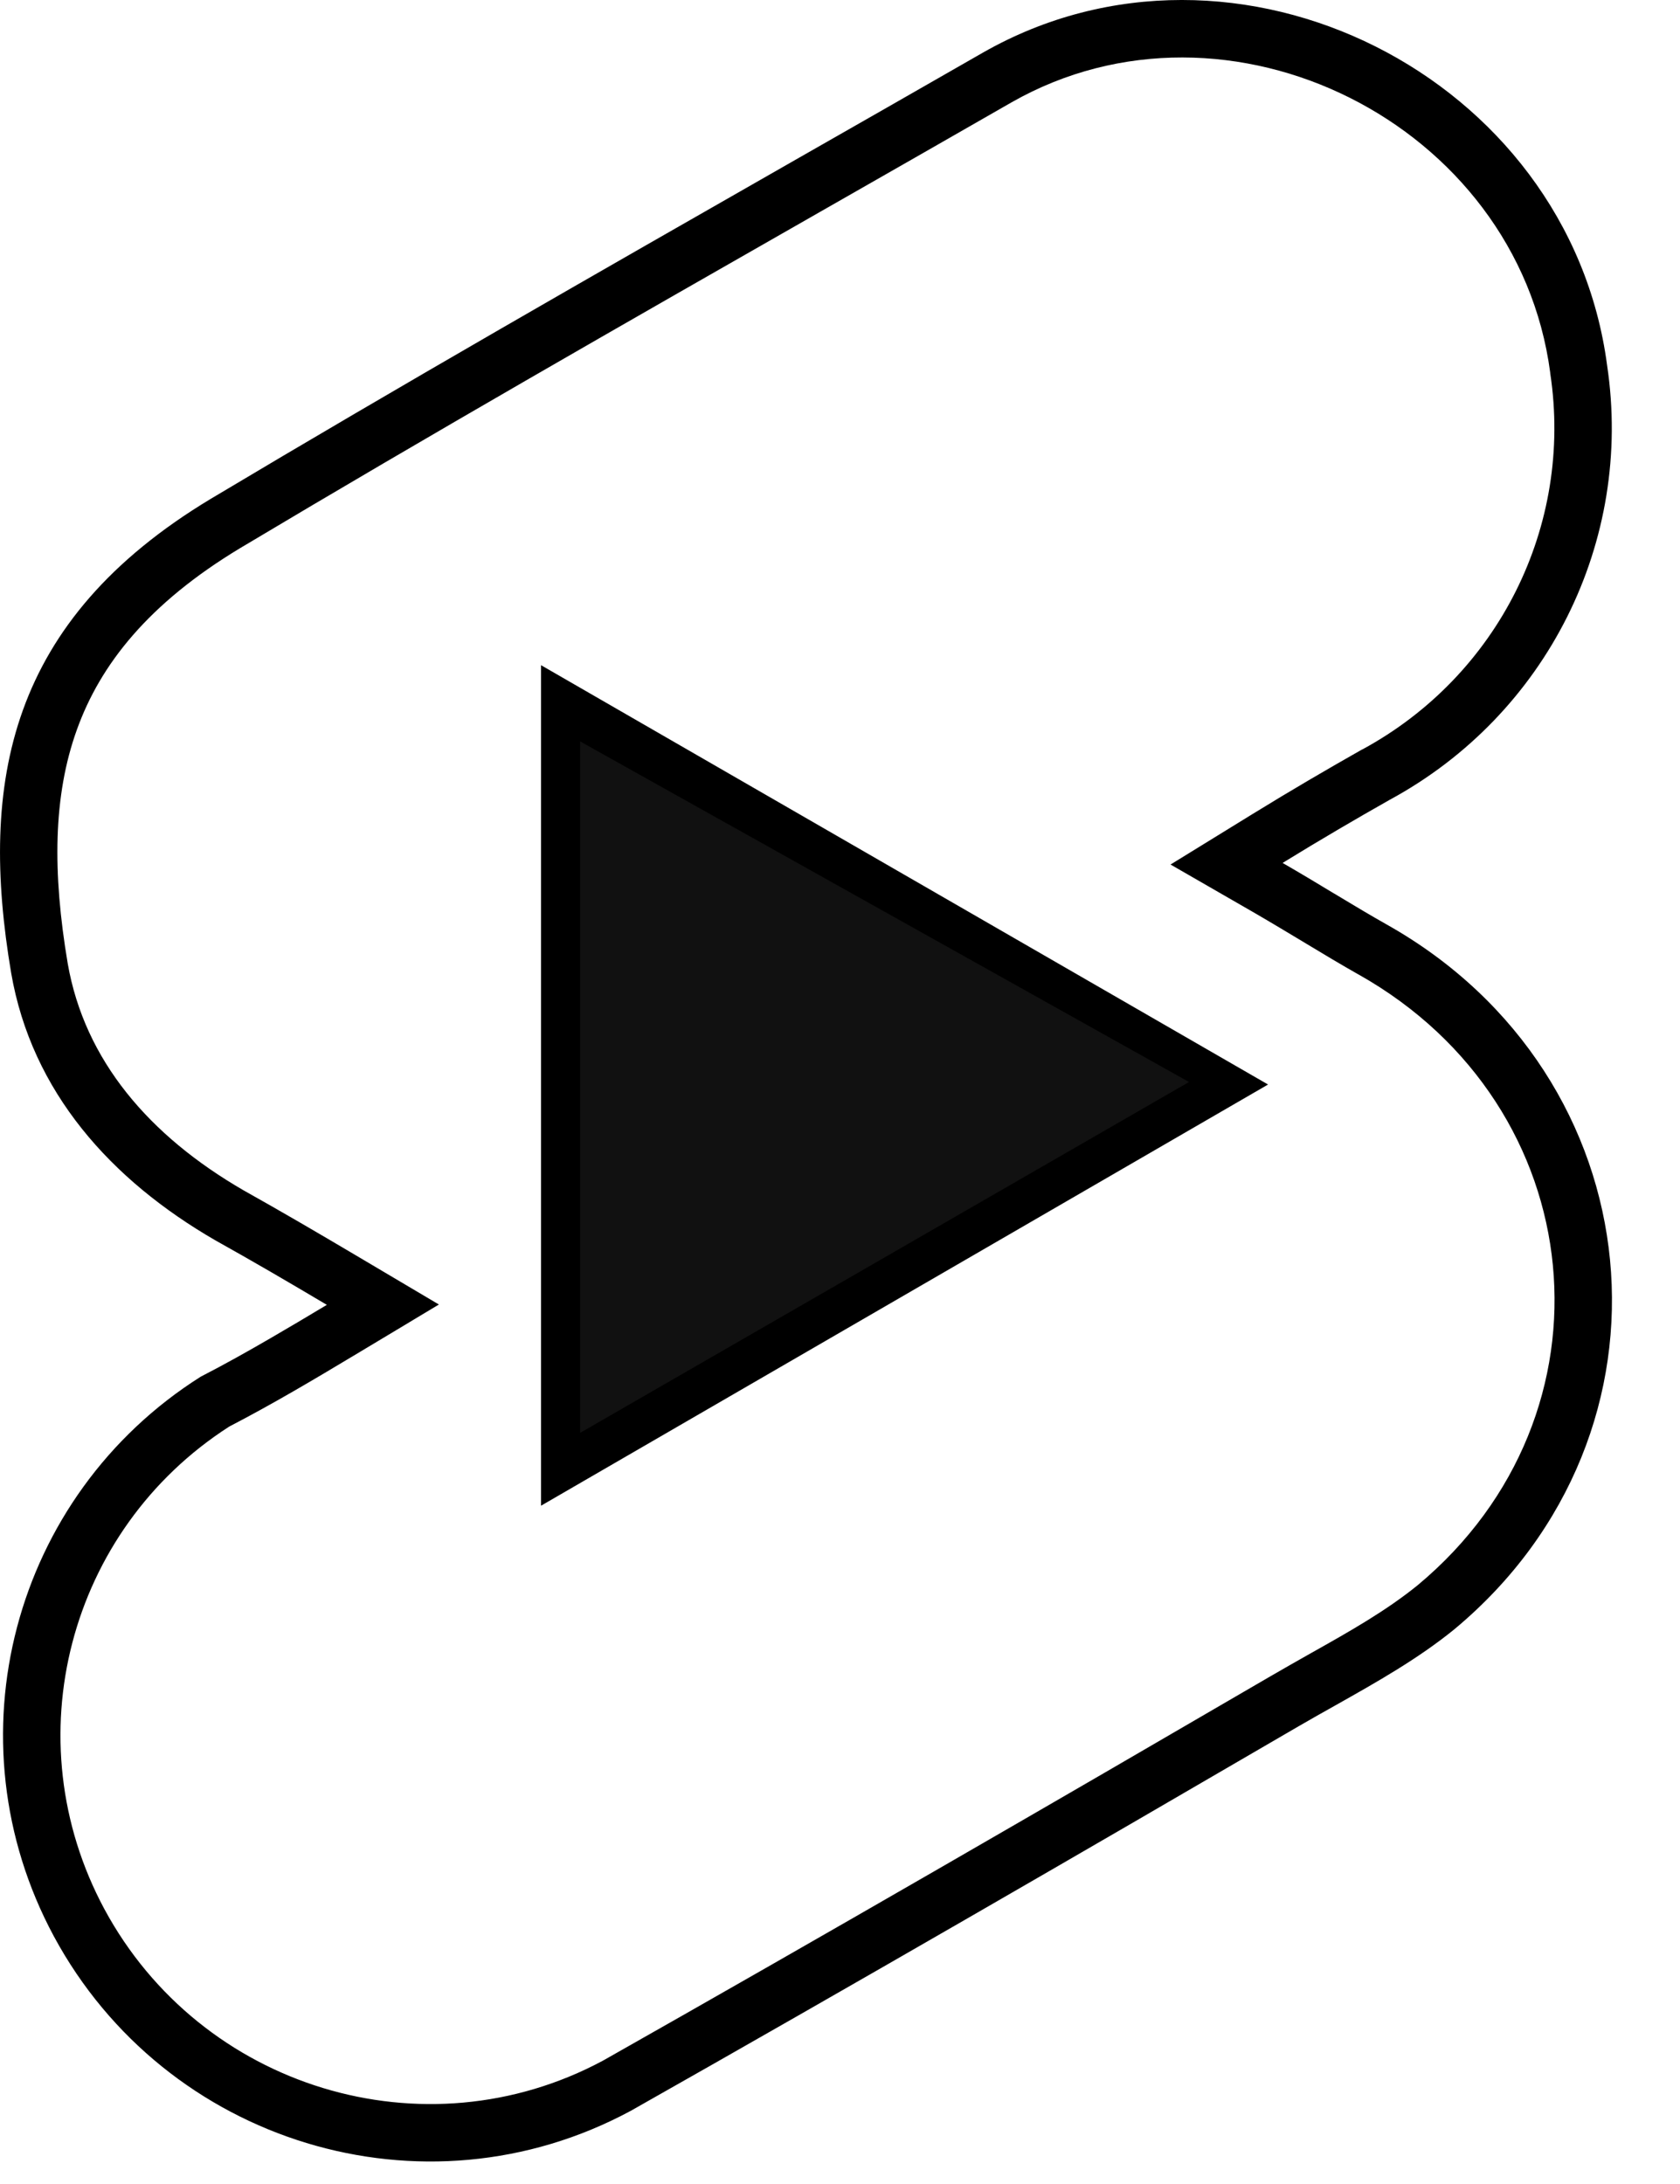
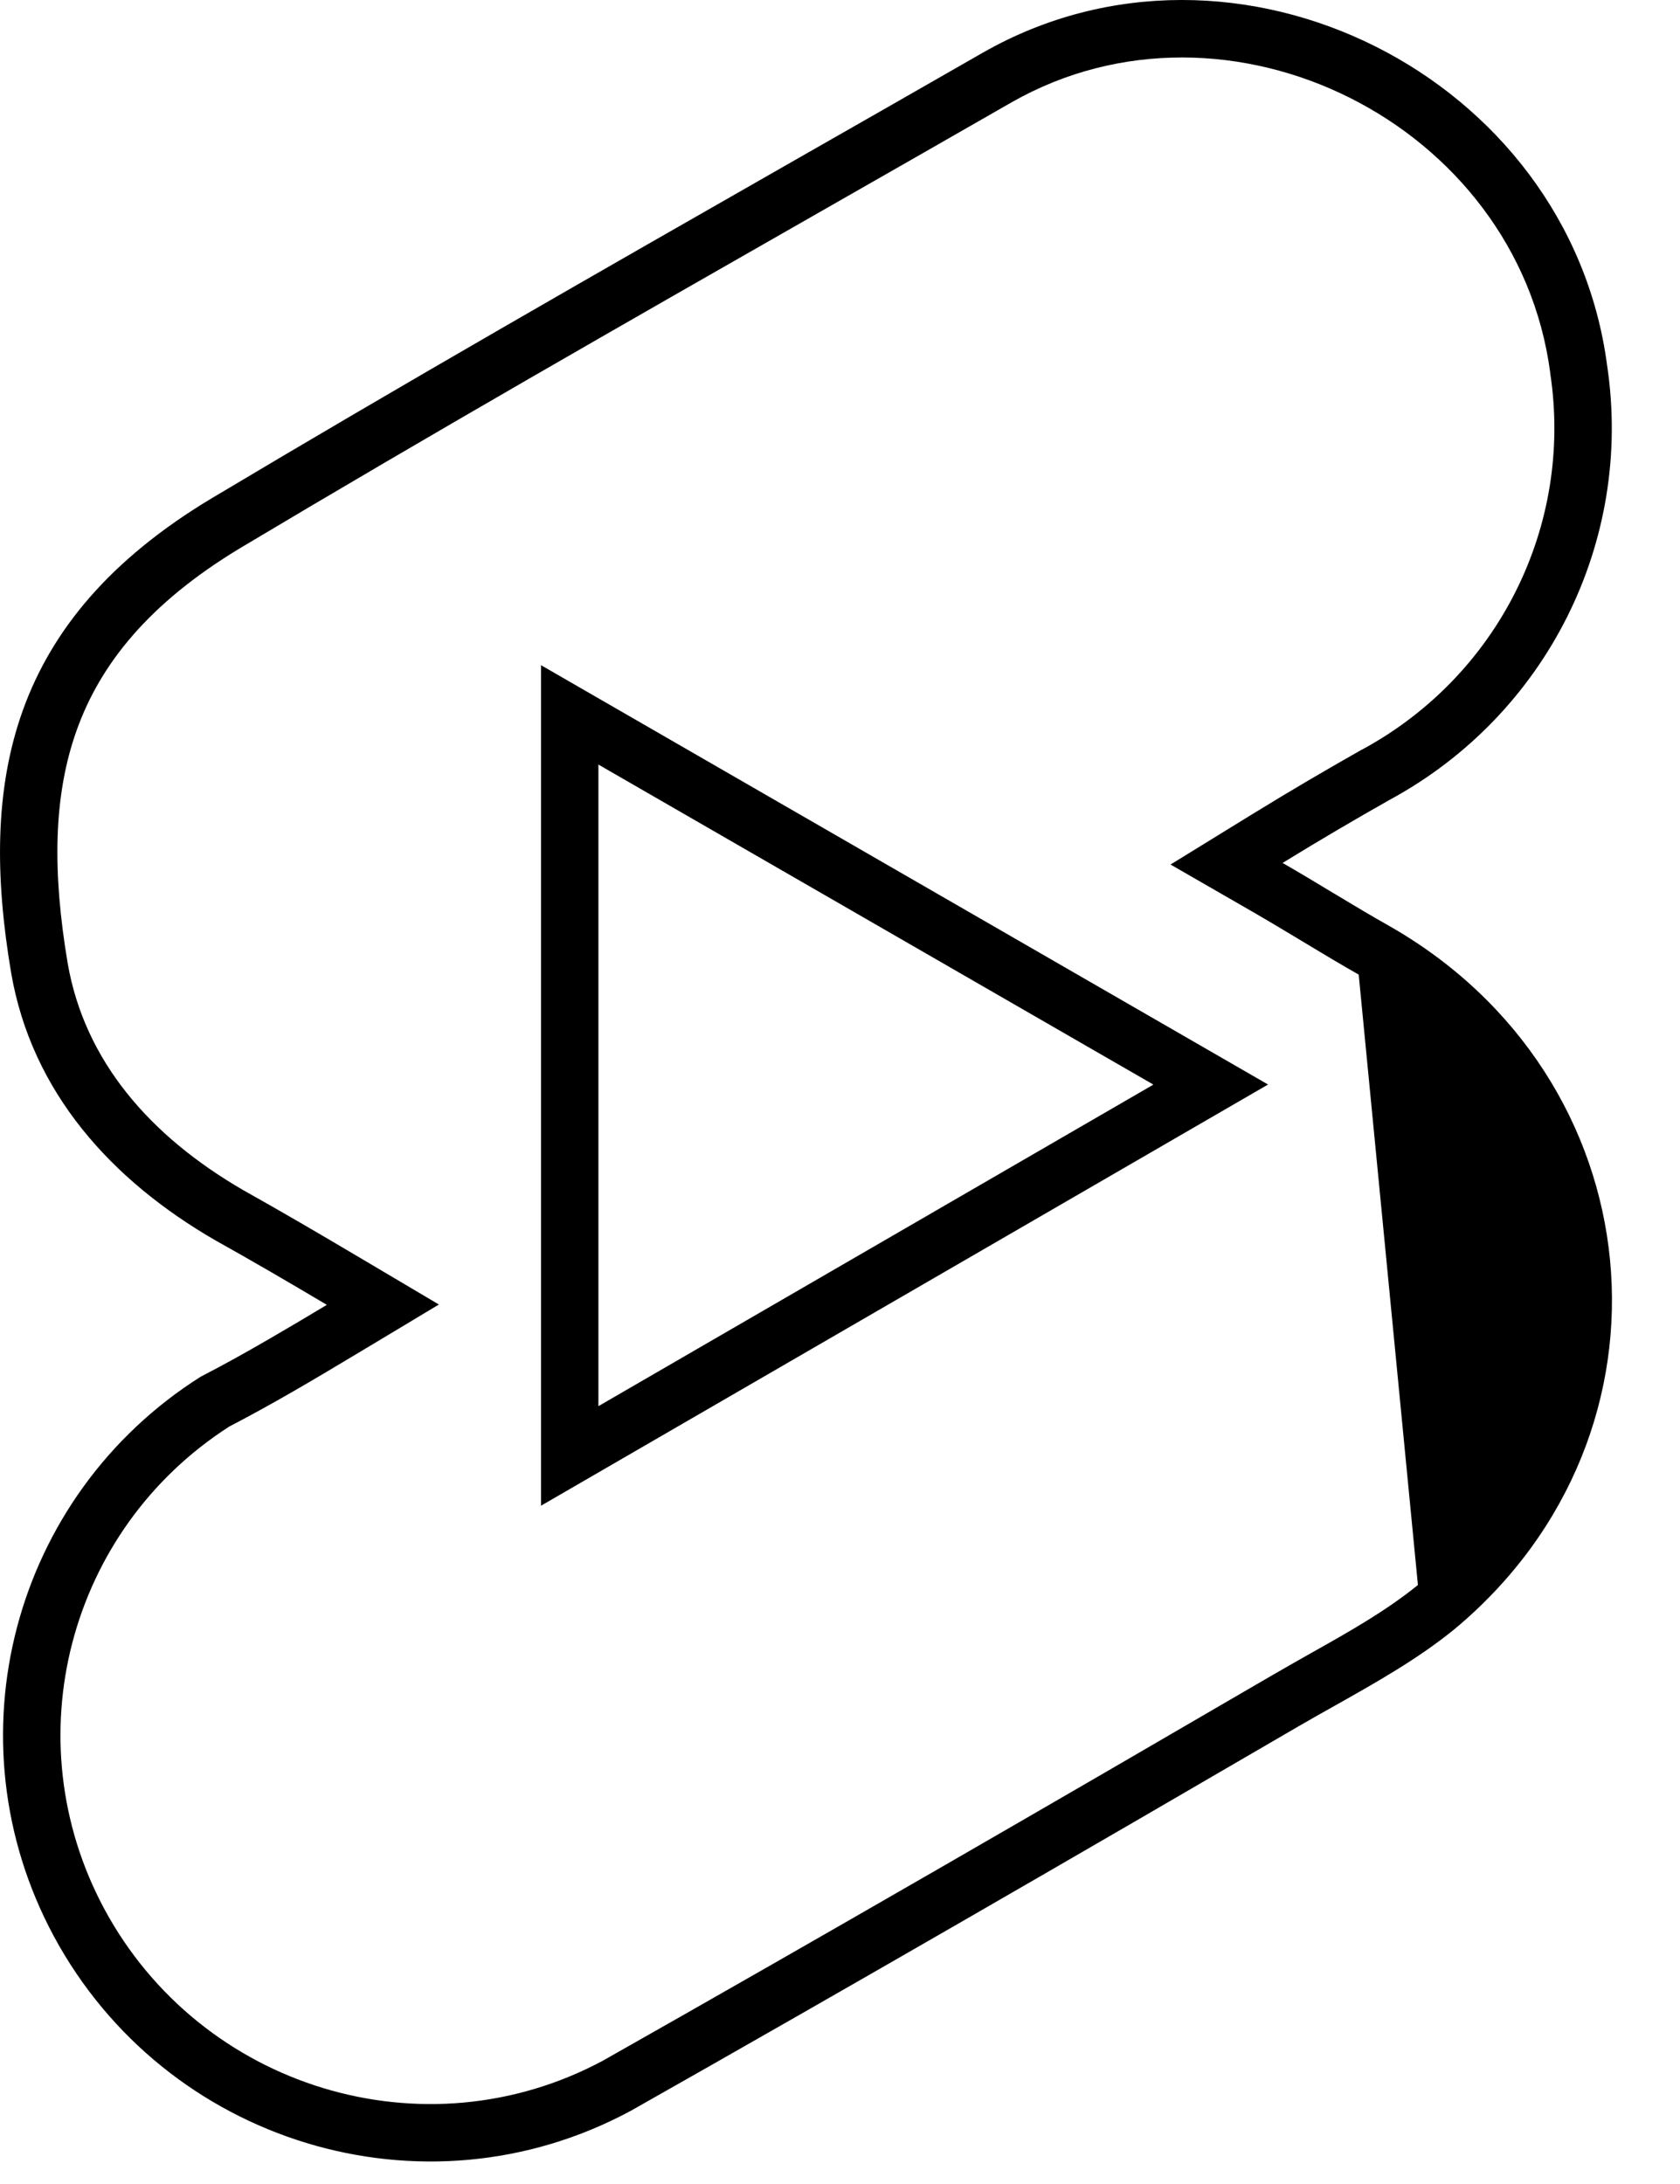
<svg xmlns="http://www.w3.org/2000/svg" width="20" height="26" viewBox="0 0 20 26" fill="none">
-   <path fill-rule="evenodd" clip-rule="evenodd" d="M16.175 11.602L16.174 11.602C15.964 11.483 15.759 11.36 15.557 11.238L15.519 11.215C15.327 11.1 15.135 10.984 14.928 10.864L13.935 10.292L14.911 9.691C15.374 9.406 15.801 9.157 16.209 8.926L16.214 8.923L16.22 8.921C17.838 8.043 18.728 6.261 18.456 4.449L18.455 4.443L18.455 4.437C18.063 1.469 14.621 -0.25 12.043 1.218C11.28 1.656 10.518 2.091 9.758 2.525C7.445 3.846 5.144 5.16 2.861 6.524C1.765 7.184 1.194 7.912 0.916 8.685C0.631 9.474 0.624 10.389 0.806 11.469C1.007 12.624 1.778 13.522 2.9 14.171C3.343 14.419 3.766 14.666 4.239 14.946L5.225 15.53L4.242 16.12C3.727 16.429 3.247 16.714 2.729 16.983C0.813 18.213 0.158 20.708 1.242 22.726C2.392 24.86 5.052 25.673 7.179 24.531C9.829 23.031 12.481 21.496 15.117 19.96C15.285 19.862 15.447 19.771 15.602 19.683C16.079 19.415 16.5 19.177 16.88 18.869C19.316 16.838 18.963 13.172 16.175 11.602ZM17.314 19.396C16.884 19.746 16.393 20.023 15.903 20.299C15.755 20.382 15.607 20.465 15.461 20.55C12.822 22.088 10.165 23.626 7.509 25.129C5.044 26.458 1.968 25.514 0.64 23.049C-0.619 20.707 0.15 17.806 2.388 16.39C2.671 16.244 2.943 16.092 3.22 15.931C3.438 15.805 3.659 15.673 3.891 15.534C3.657 15.395 3.436 15.265 3.219 15.139C2.999 15.012 2.783 14.888 2.562 14.765C1.322 14.048 0.378 13 0.133 11.584C-0.251 9.312 0.098 7.389 2.51 5.938C4.8 4.57 7.109 3.251 9.423 1.929C10.183 1.496 10.943 1.061 11.704 0.625C14.71 -1.088 18.677 0.905 19.132 4.348C19.447 6.445 18.415 8.507 16.545 9.521C16.347 9.633 16.145 9.749 15.936 9.872C15.721 9.998 15.5 10.131 15.269 10.273C15.482 10.396 15.679 10.514 15.87 10.63C15.892 10.642 15.913 10.655 15.934 10.668C16.128 10.785 16.317 10.898 16.51 11.007C19.709 12.807 20.128 17.054 17.314 19.396ZM6.441 17.925V7.919L15.096 12.911L6.441 17.925ZM7.124 16.74L13.731 12.912L7.124 9.102V16.74Z" fill="black" />
-   <path d="M6.906 17.058V8.826L14.155 12.881L6.906 17.058Z" fill="#111111" />
+   <path fill-rule="evenodd" clip-rule="evenodd" d="M16.175 11.602L16.174 11.602C15.964 11.483 15.759 11.36 15.557 11.238L15.519 11.215C15.327 11.1 15.135 10.984 14.928 10.864L13.935 10.292L14.911 9.691C15.374 9.406 15.801 9.157 16.209 8.926L16.214 8.923L16.22 8.921C17.838 8.043 18.728 6.261 18.456 4.449L18.455 4.443L18.455 4.437C18.063 1.469 14.621 -0.25 12.043 1.218C11.28 1.656 10.518 2.091 9.758 2.525C7.445 3.846 5.144 5.16 2.861 6.524C1.765 7.184 1.194 7.912 0.916 8.685C0.631 9.474 0.624 10.389 0.806 11.469C1.007 12.624 1.778 13.522 2.9 14.171C3.343 14.419 3.766 14.666 4.239 14.946L5.225 15.53L4.242 16.12C3.727 16.429 3.247 16.714 2.729 16.983C0.813 18.213 0.158 20.708 1.242 22.726C2.392 24.86 5.052 25.673 7.179 24.531C9.829 23.031 12.481 21.496 15.117 19.96C15.285 19.862 15.447 19.771 15.602 19.683C16.079 19.415 16.5 19.177 16.88 18.869ZM17.314 19.396C16.884 19.746 16.393 20.023 15.903 20.299C15.755 20.382 15.607 20.465 15.461 20.55C12.822 22.088 10.165 23.626 7.509 25.129C5.044 26.458 1.968 25.514 0.64 23.049C-0.619 20.707 0.15 17.806 2.388 16.39C2.671 16.244 2.943 16.092 3.22 15.931C3.438 15.805 3.659 15.673 3.891 15.534C3.657 15.395 3.436 15.265 3.219 15.139C2.999 15.012 2.783 14.888 2.562 14.765C1.322 14.048 0.378 13 0.133 11.584C-0.251 9.312 0.098 7.389 2.51 5.938C4.8 4.57 7.109 3.251 9.423 1.929C10.183 1.496 10.943 1.061 11.704 0.625C14.71 -1.088 18.677 0.905 19.132 4.348C19.447 6.445 18.415 8.507 16.545 9.521C16.347 9.633 16.145 9.749 15.936 9.872C15.721 9.998 15.5 10.131 15.269 10.273C15.482 10.396 15.679 10.514 15.87 10.63C15.892 10.642 15.913 10.655 15.934 10.668C16.128 10.785 16.317 10.898 16.51 11.007C19.709 12.807 20.128 17.054 17.314 19.396ZM6.441 17.925V7.919L15.096 12.911L6.441 17.925ZM7.124 16.74L13.731 12.912L7.124 9.102V16.74Z" fill="black" />
</svg>